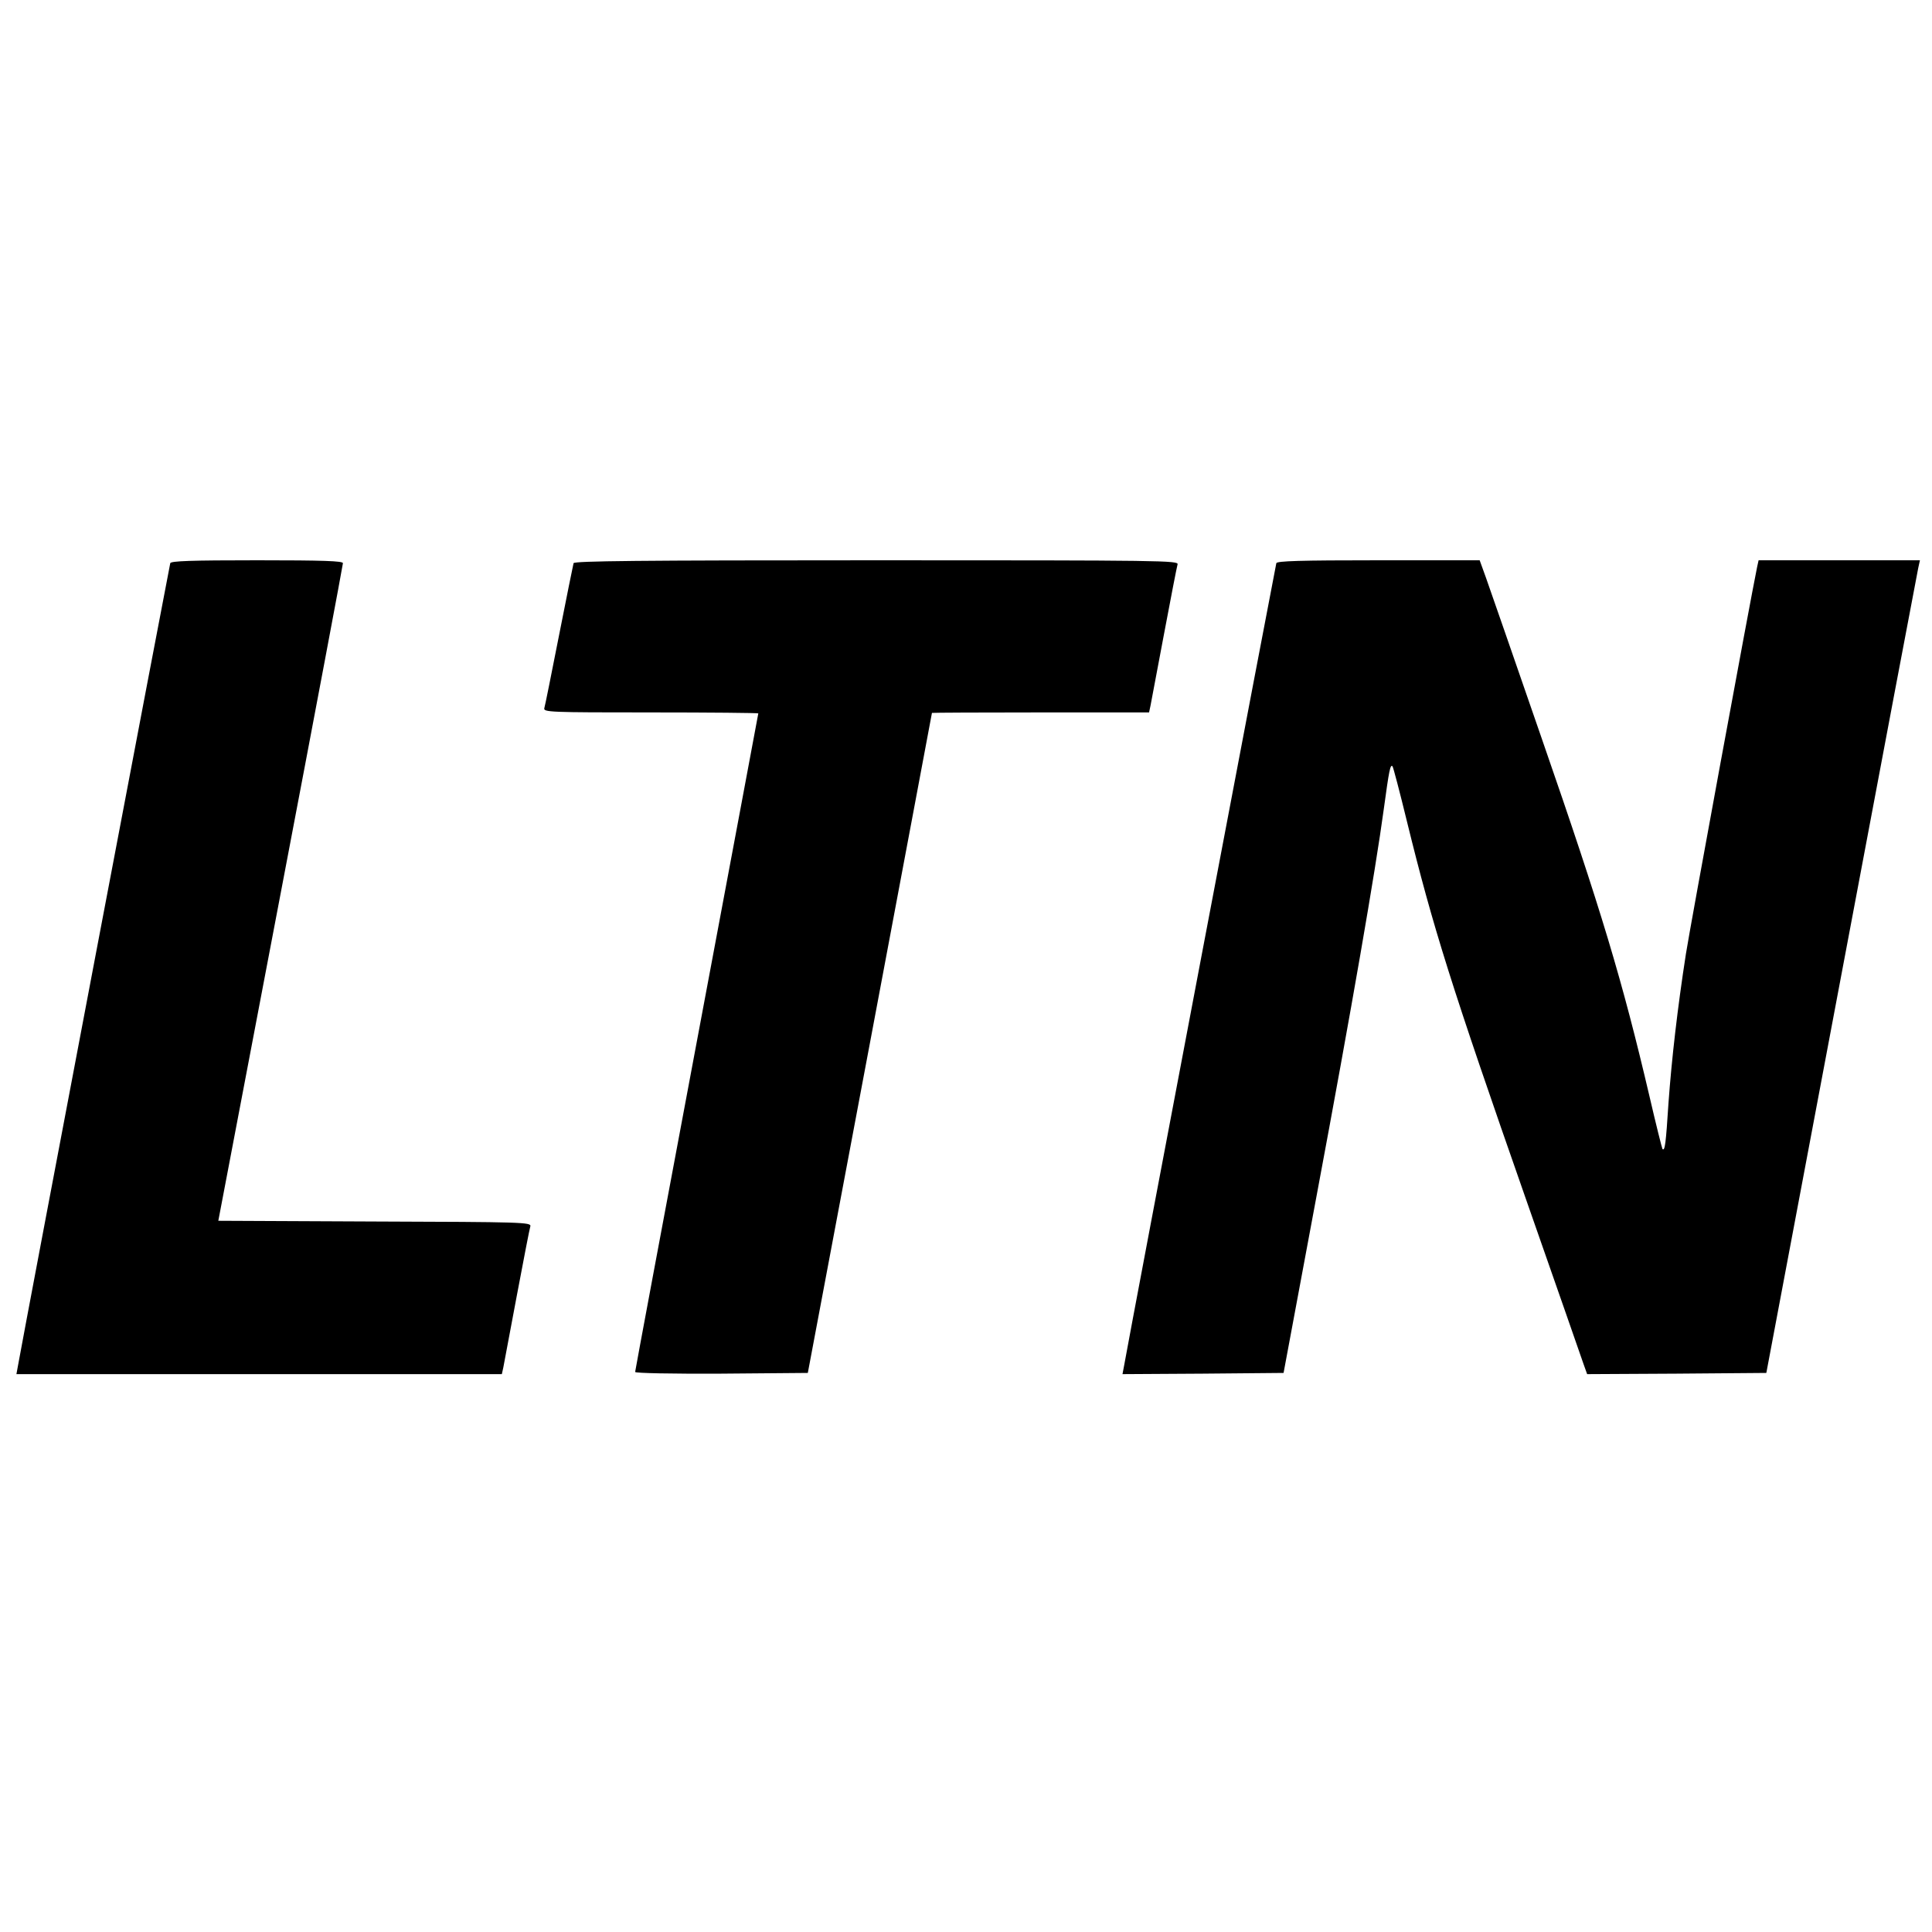
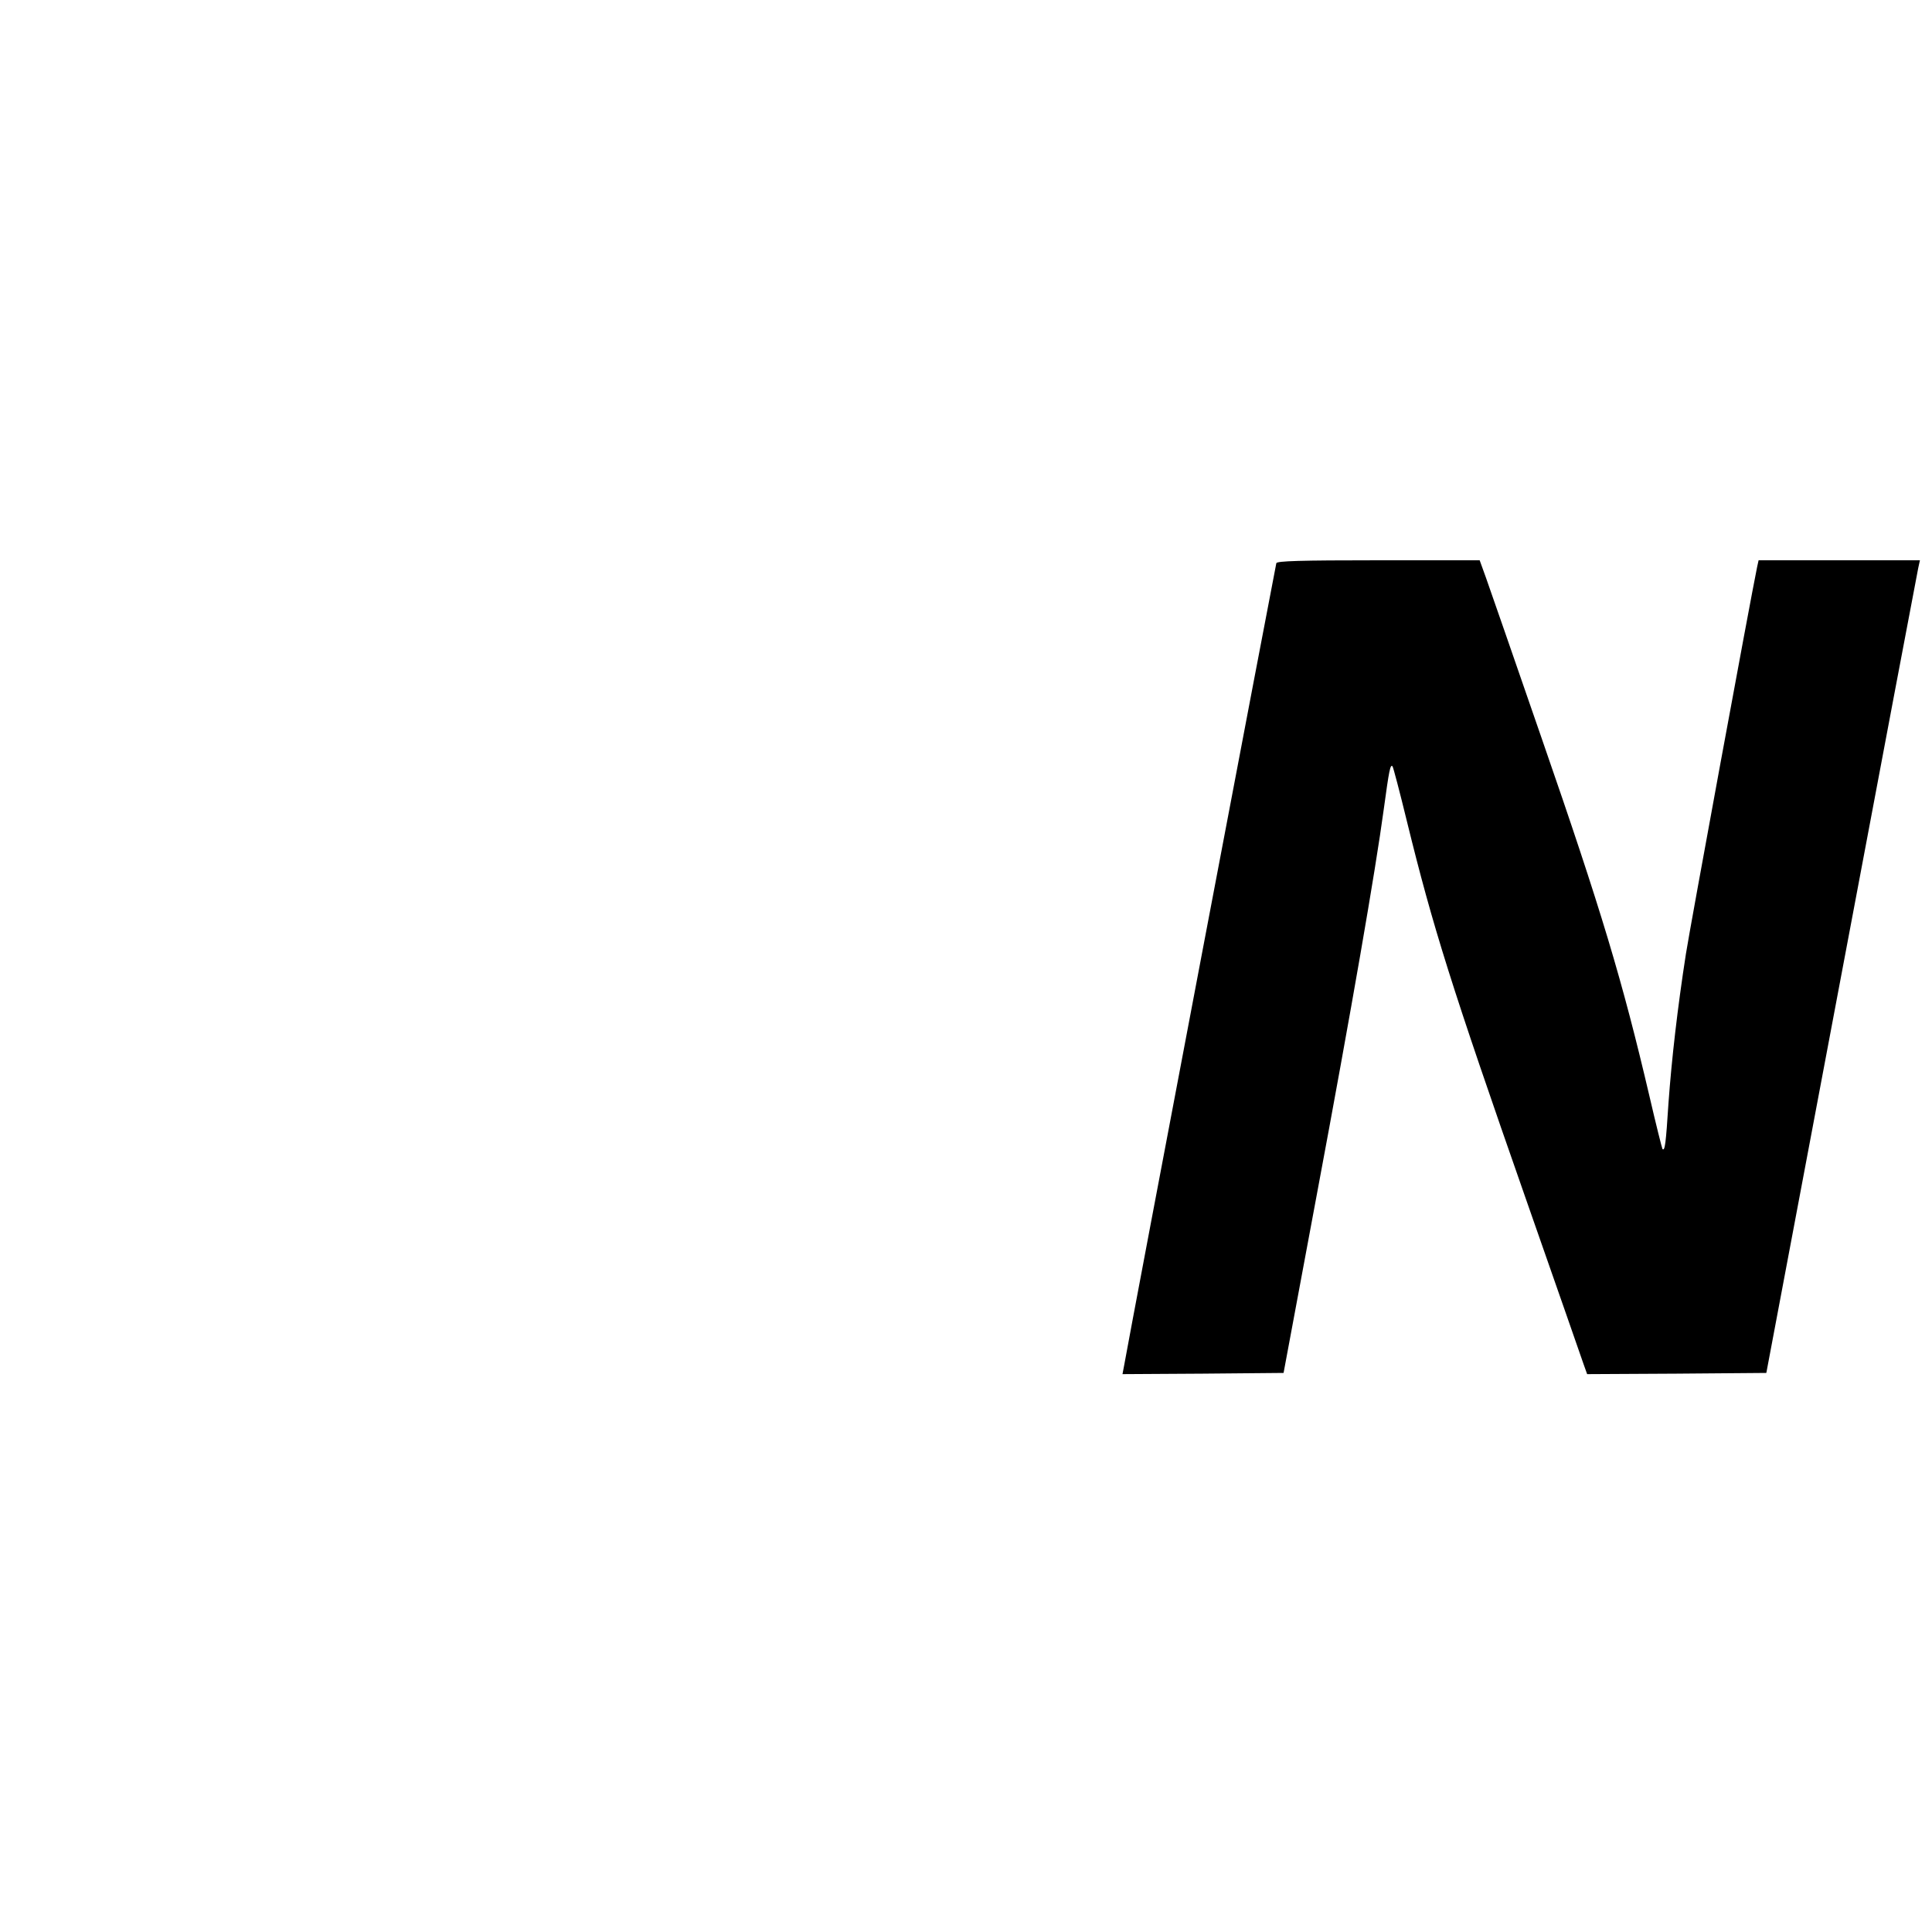
<svg xmlns="http://www.w3.org/2000/svg" version="1.0" width="800pt" height="800pt" viewBox="0 0 800 800" preserveAspectRatio="xMidYMid meet">
  <g transform="translate(0,800) scale(0.1,-0.1)" fill="#000000" stroke="none">
-     <path d="M705 5668 c-3 -10 -601 -3156 -630 -3320 l-7 -38 1005 0 1005 0 6 27 c3 16 28 150 56 298 28 149 53 278 56 287 5 17 -32 18 -643 20 l-649 3 258 1355 c142 745 258 1361 258 1368 0 9 -78 12 -355 12 -276 0 -357 -3 -360 -12z" />
-     <path d="M2375 5668 c-2 -7 -29 -141 -60 -298 -31 -157 -58 -293 -61 -302 -5 -17 21 -18 440 -18 245 0 446 -2 446 -4 0 -2 -115 -614 -255 -1361 -140 -746 -255 -1361 -255 -1366 0 -5 151 -8 357 -7 l358 3 257 1365 c141 751 257 1366 257 1368 1 1 203 2 450 2 l449 0 6 28 c3 15 28 149 56 297 28 149 53 278 56 288 5 16 -59 17 -1246 17 -992 0 -1251 -3 -1255 -12z" />
    <path d="M5285 5668 c-3 -10 -602 -3161 -630 -3321 l-7 -37 333 2 334 3 137 735 c145 775 243 1342 278 1600 22 162 27 186 36 177 3 -3 30 -106 60 -229 107 -436 183 -679 496 -1573 121 -346 227 -649 235 -673 l15 -42 371 2 371 3 311 1650 c171 908 314 1665 318 1683 l7 32 -334 0 -334 0 -6 -27 c-29 -141 -279 -1499 -295 -1603 -35 -225 -59 -436 -72 -615 -11 -172 -15 -202 -25 -193 -2 3 -27 102 -54 219 -112 478 -198 766 -447 1484 -112 325 -216 623 -230 663 l-26 72 -419 0 c-326 0 -420 -3 -423 -12z" />
  </g>
</svg>